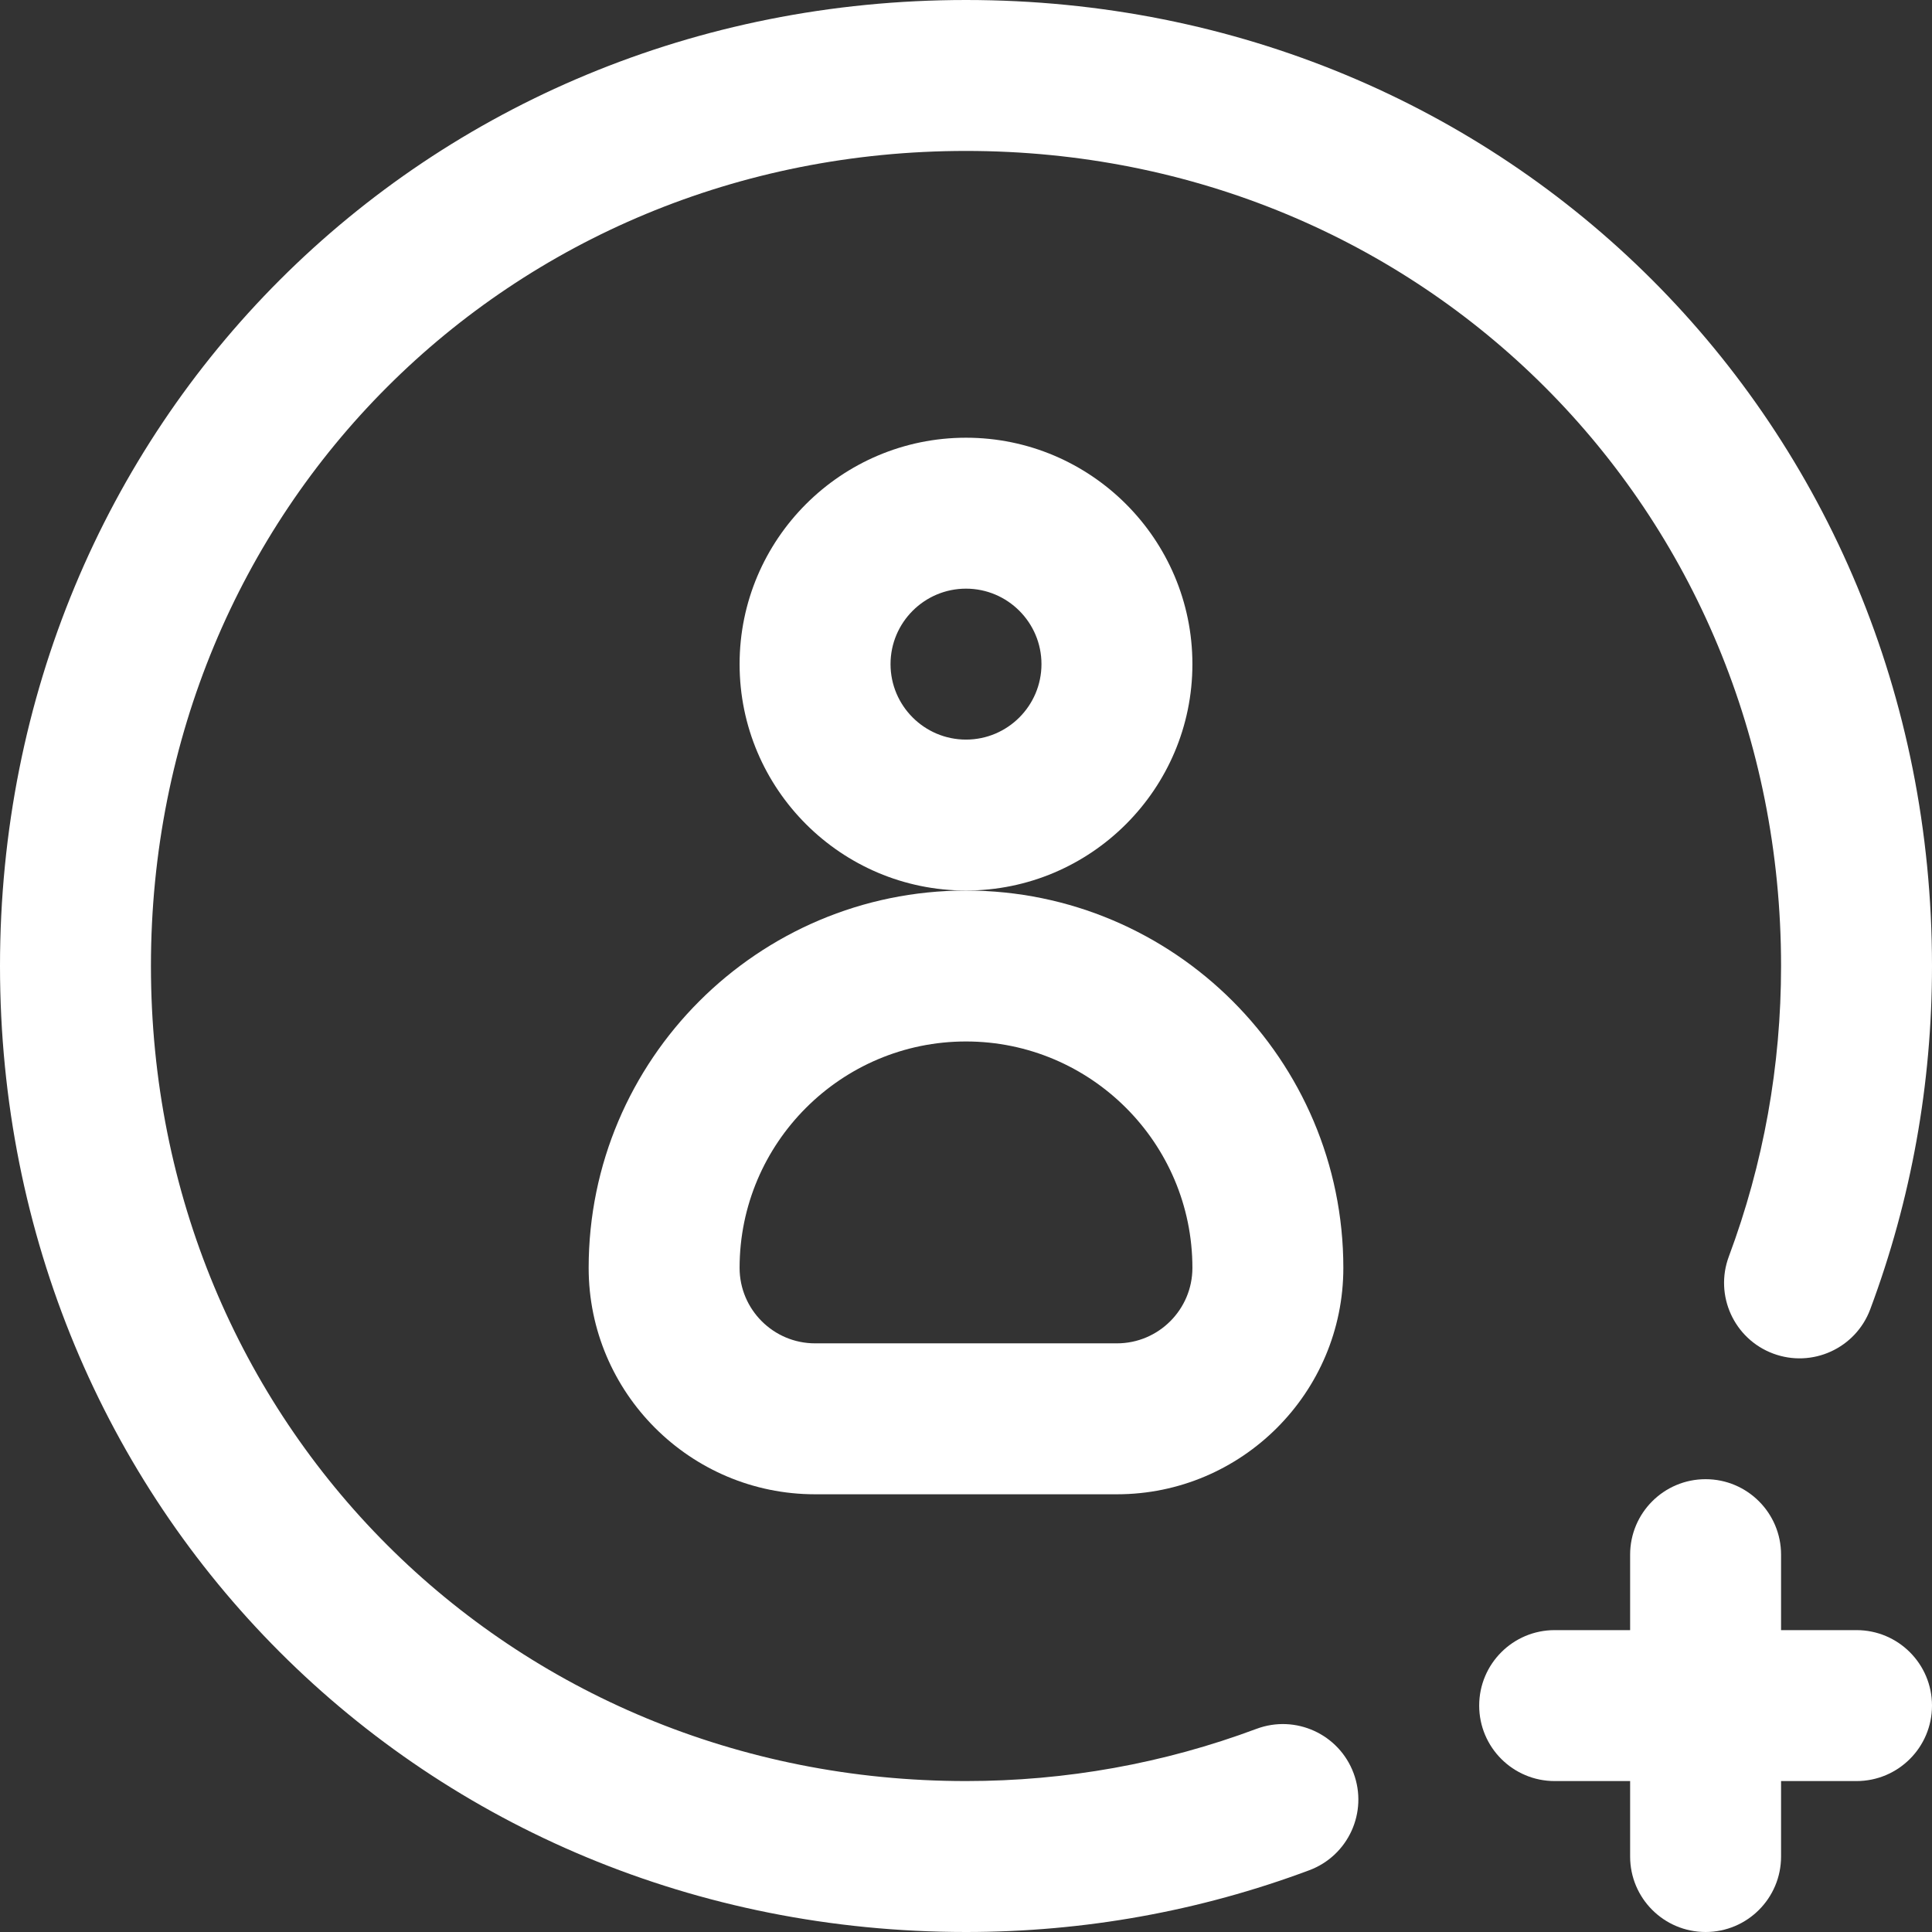
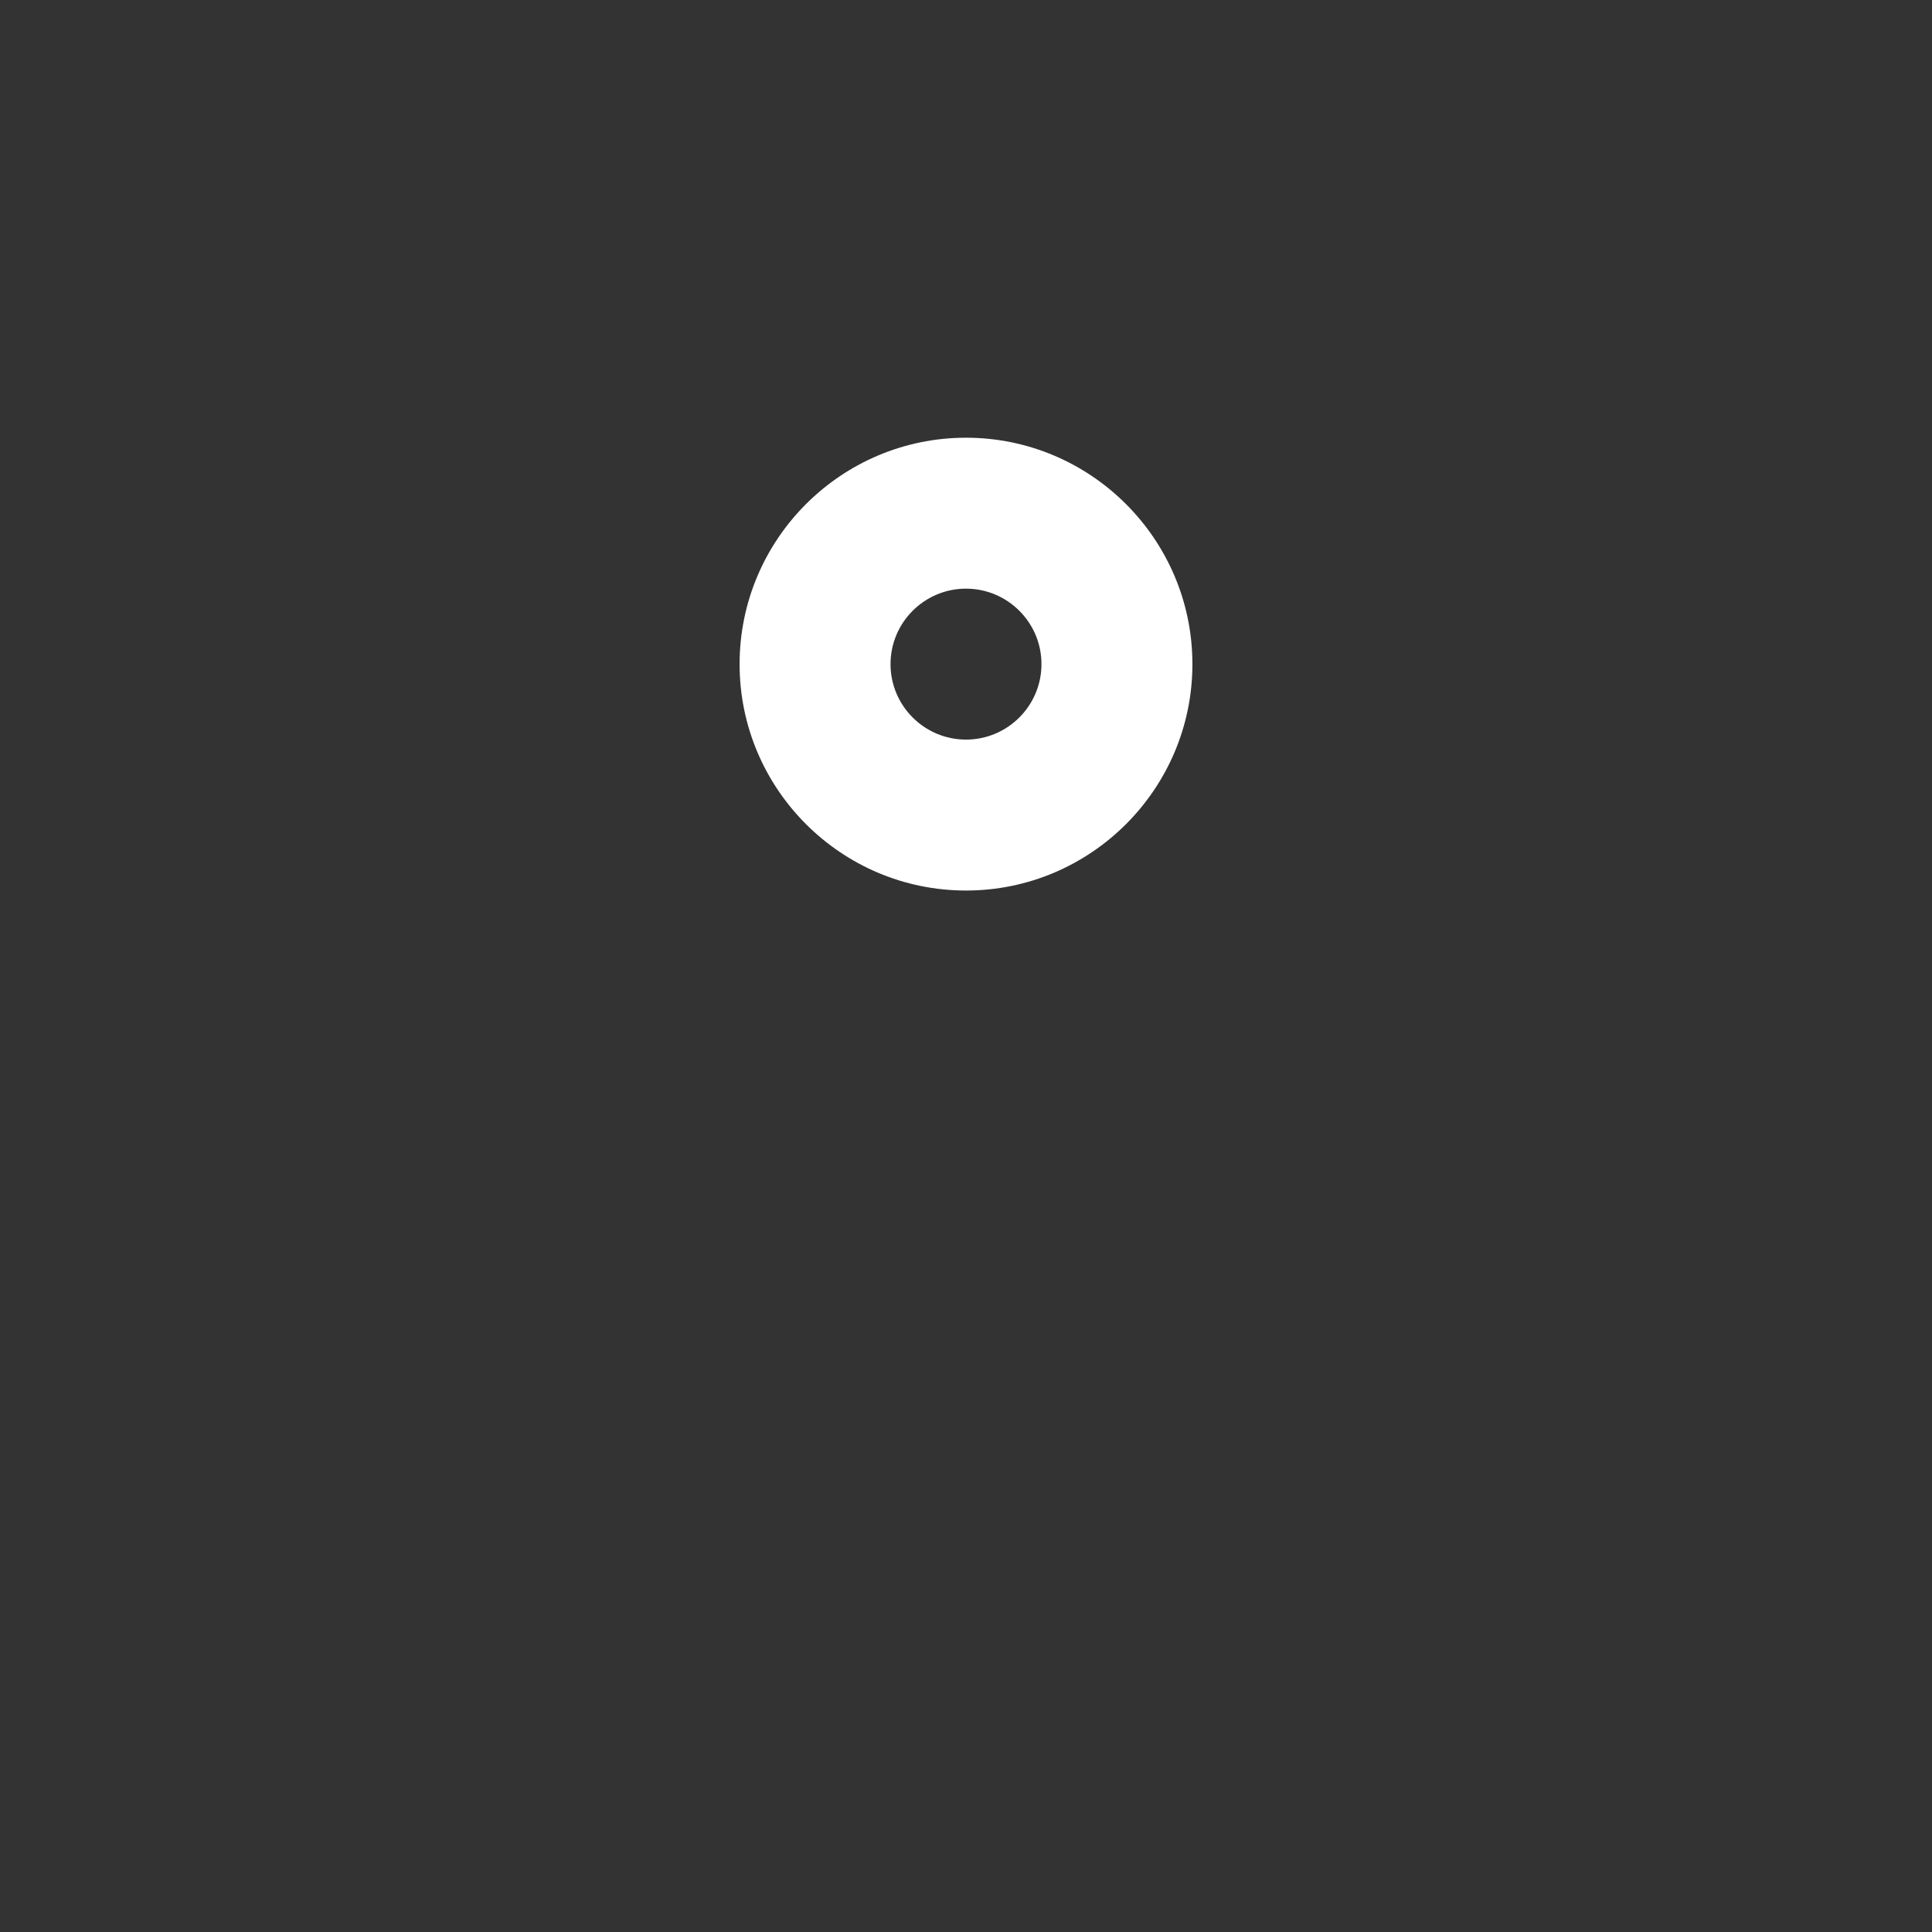
<svg xmlns="http://www.w3.org/2000/svg" id="Capa_1" viewBox="0 0 512 512">
  <rect x="0" y="0" width="512" height="512" fill="#333333" stroke="none" />
  <g>
-     <path d="m492 432h-20v-20c0-11.046-8.954-20-20-20s-20 8.954-20 20v20h-20c-11.046 0-20 8.954-20 20s8.954 20 20 20h20v20c0 11.046 8.954 20 20 20s20-8.954 20-20v-20h20c11.046 0 20-8.954 20-20s-8.954-20-20-20z" fill="#000000" style="fill: rgb(255, 255, 255);" />
-     <path d="m156 336c0 33.084 26.916 60 60 60h80c33.084 0 60-26.916 60-60 0-55.14-44.859-100-100-100s-100 44.86-100 100zm100-60c33.084 0 60 26.916 60 60 0 11.028-8.972 20-20 20h-80c-11.028 0-20-8.972-20-20 0-33.084 26.916-60 60-60z" fill="#000000" style="fill: rgb(255, 255, 255);" />
    <path d="m316 176c0-33.084-26.916-60-60-60s-60 26.916-60 60 26.916 60 60 60 60-26.916 60-60zm-60 20c-11.028 0-20-8.972-20-20s8.972-20 20-20 20 8.972 20 20-8.972 20-20 20z" fill="#000000" style="fill: rgb(255, 255, 255);" />
-     <path d="m256 0c-143.552 0-256 112.449-256 256s112.448 256 256 256c31.296 0 61.903-5.506 90.974-16.366 10.347-3.865 15.602-15.387 11.736-25.734-3.865-10.347-15.387-15.602-25.734-11.736-24.578 9.181-50.476 13.836-76.976 13.836-121.121 0-216-94.878-216-216s94.879-216 216-216 216 94.878 216 216c0 26.498-4.655 52.396-13.836 76.977-3.865 10.348 1.39 21.869 11.737 25.734 10.349 3.864 21.869-1.391 25.733-11.738 10.86-29.073 16.366-59.68 16.366-90.973 0-143.551-112.448-256-256-256z" fill="#000000" style="fill: rgb(255, 255, 255);" />
  </g>
</svg>